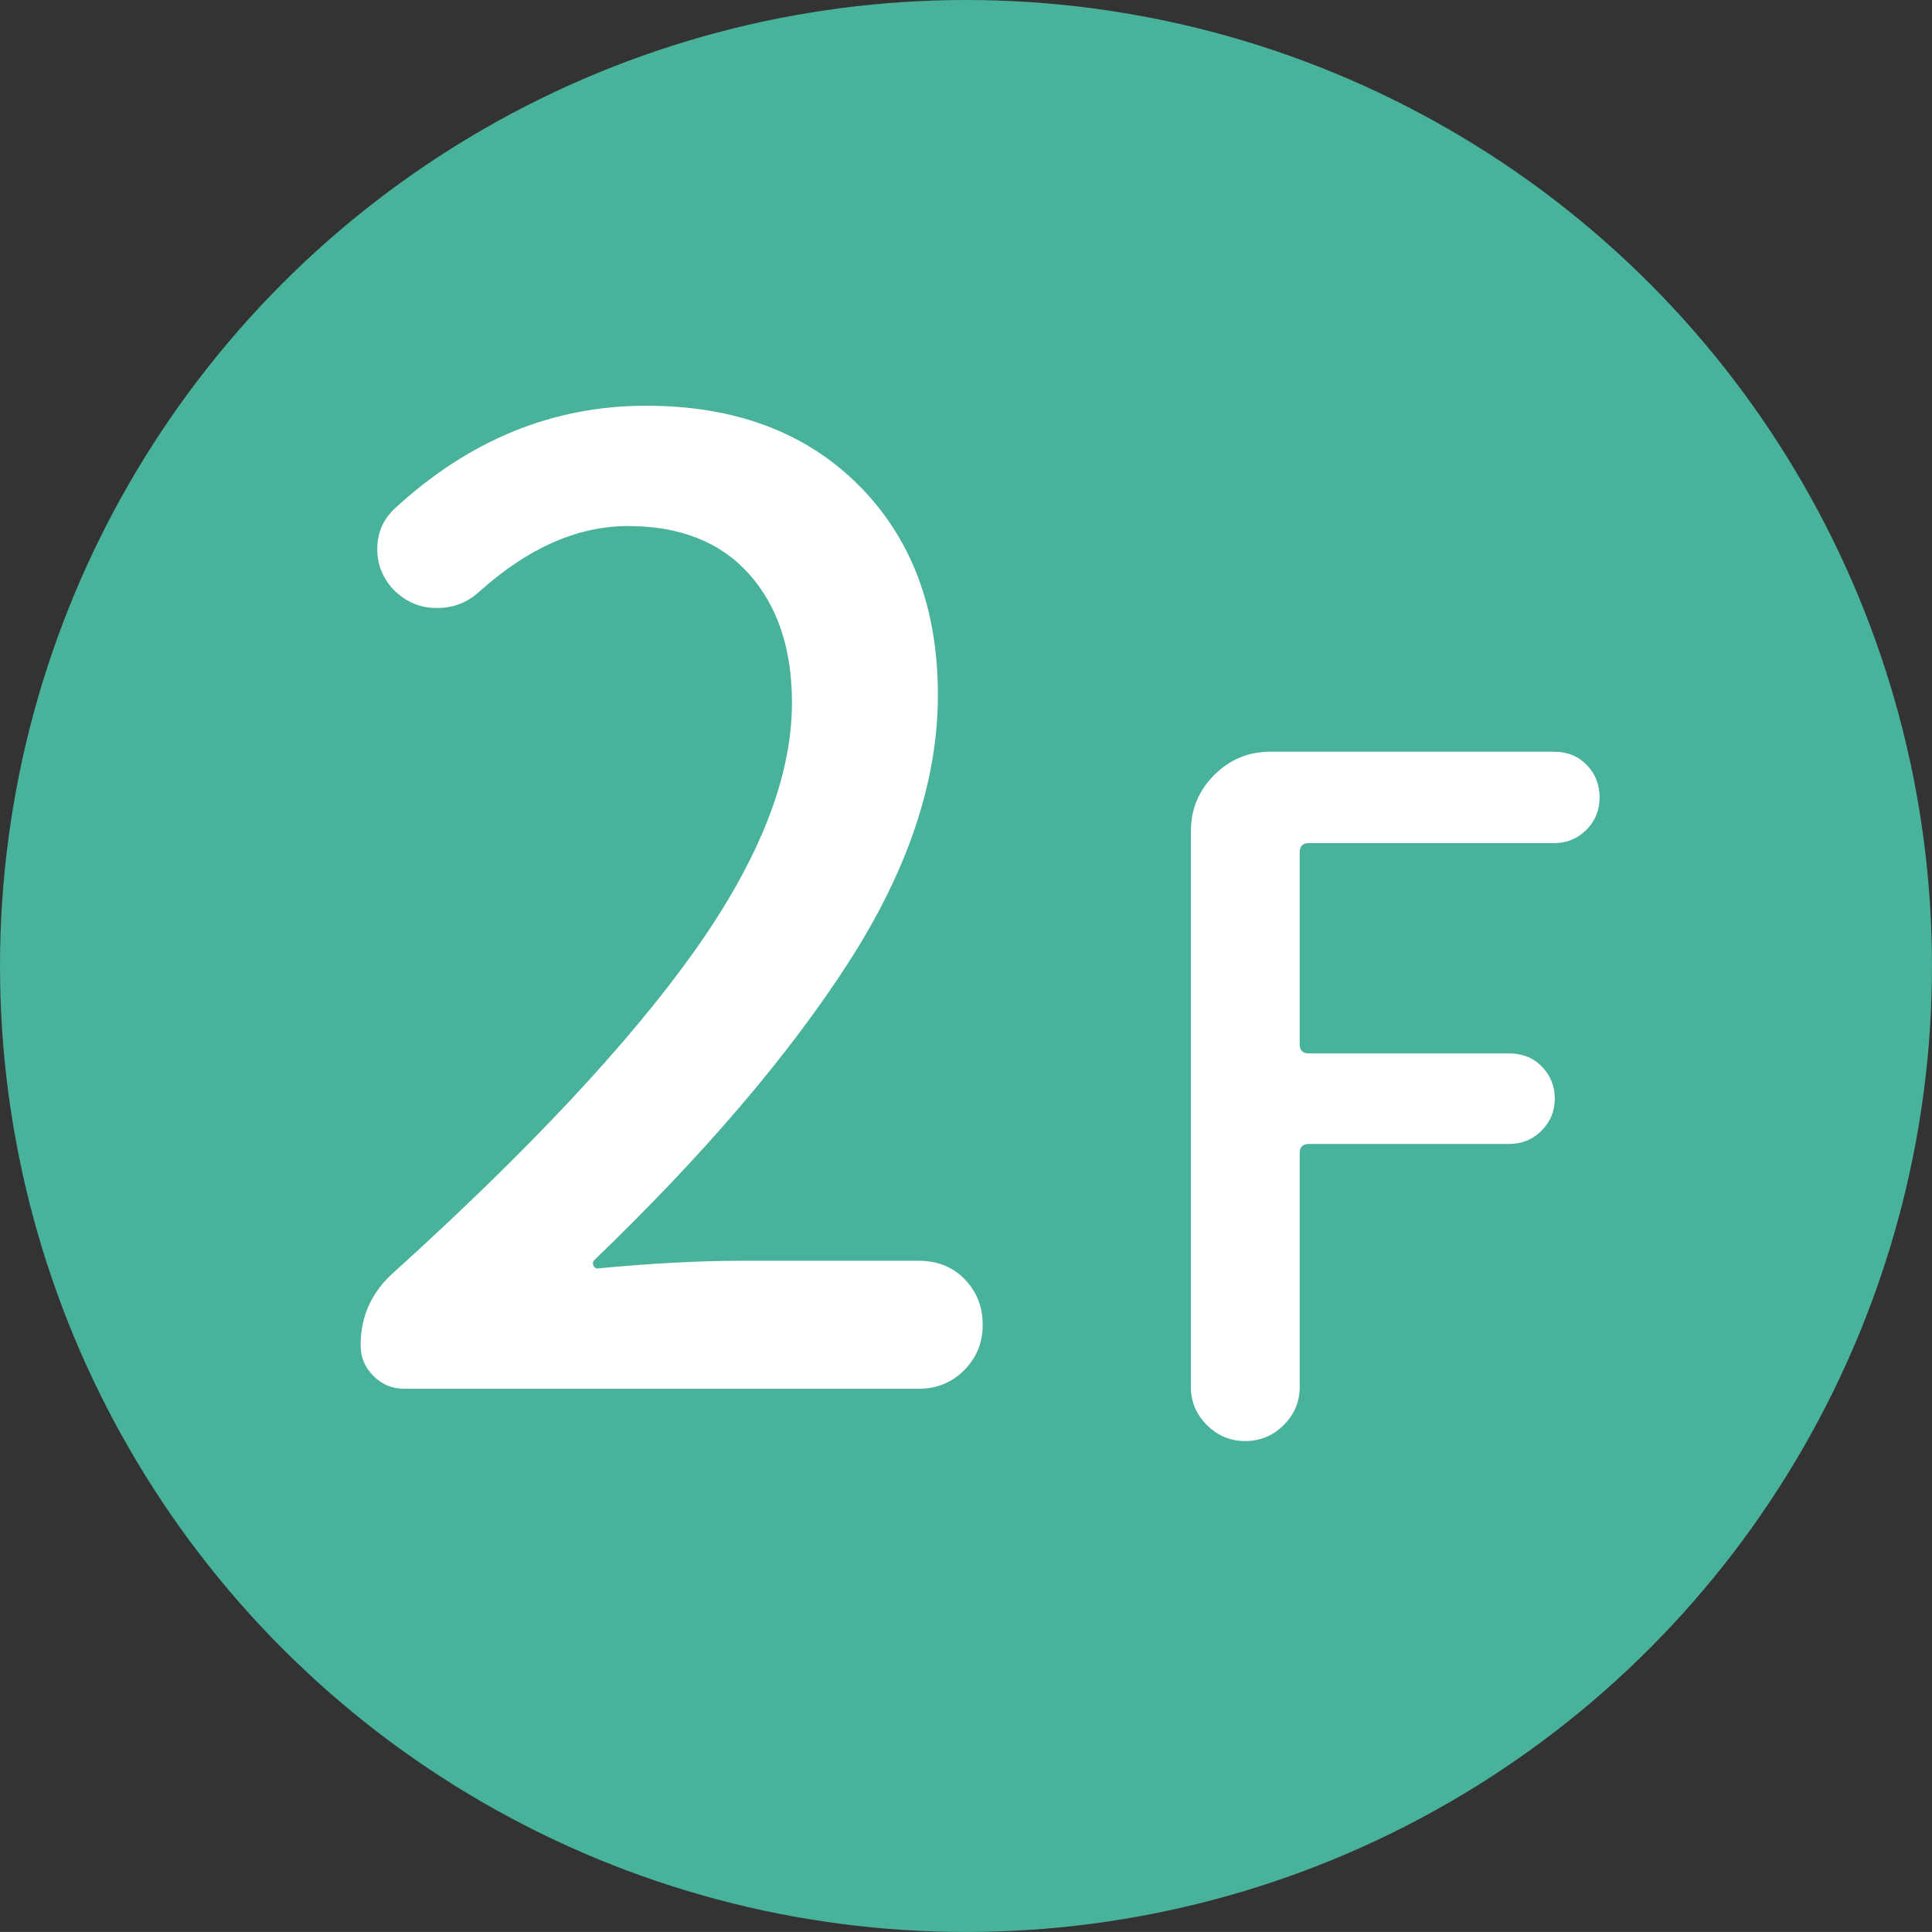
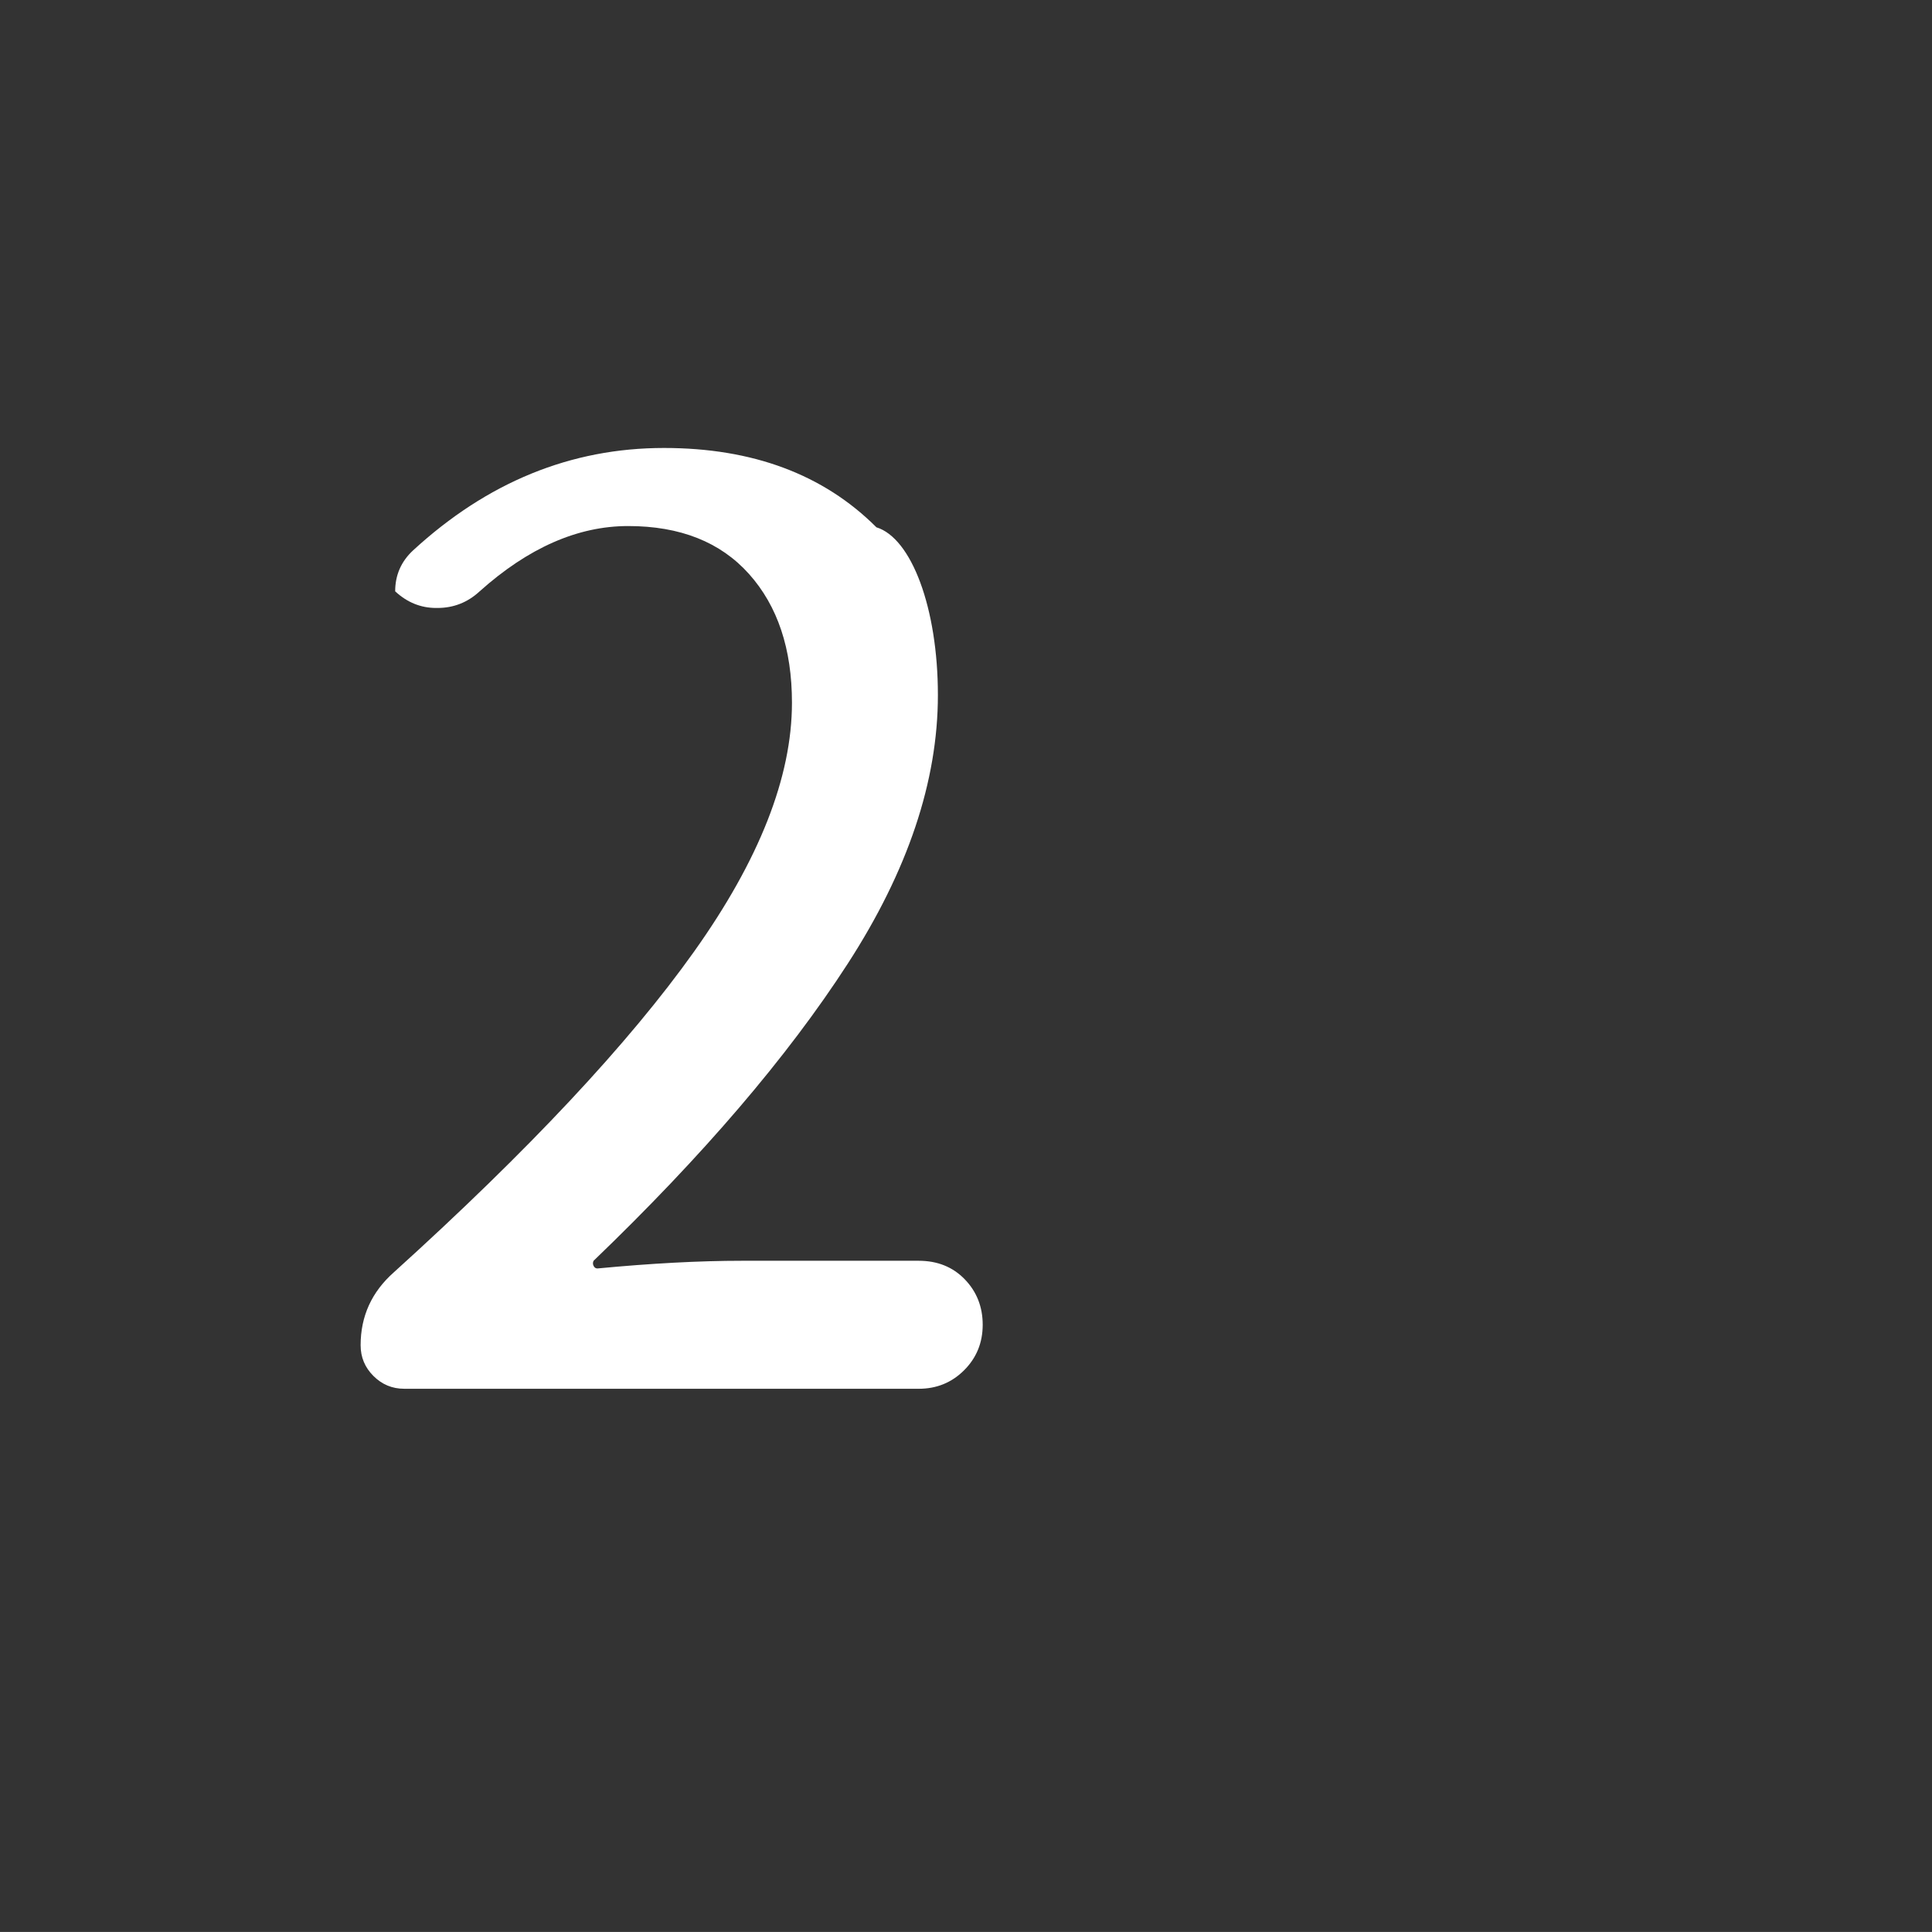
<svg xmlns="http://www.w3.org/2000/svg" version="1.1" id="レイヤー_1" x="0px" y="0px" width="103.489px" height="103.487px" viewBox="-40.409 -108.73 103.489 103.487" enable-background="new -40.409 -108.73 103.489 103.487" xml:space="preserve">
  <rect x="-40.409" y="-108.73" width="103.489" height="103.487" fill="#333333" stroke="none" />
  <g>
-     <circle fill="#48B29A" cx="11.335" cy="-56.986" r="51.744" />
    <g>
-       <path fill="#FFFFFF" d="M-18.76-34.34c-0.641,0-1.189-0.229-1.646-0.686c-0.458-0.456-0.686-1.005-0.686-1.646    c0-1.554,0.593-2.856,1.782-3.908c7.222-6.536,12.582-12.261,16.078-17.175c3.497-4.913,5.245-9.358,5.245-13.335    c0-2.88-0.766-5.177-2.297-6.891c-1.532-1.714-3.691-2.571-6.479-2.571c-2.697,0-5.348,1.166-7.953,3.497    c-0.641,0.594-1.395,0.891-2.262,0.891h-0.069c-0.823,0-1.554-0.297-2.194-0.891c-0.641-0.64-0.96-1.394-0.96-2.263    c0-0.868,0.319-1.6,0.96-2.194c3.977-3.656,8.456-5.485,13.438-5.485c4.753,0,8.547,1.417,11.381,4.25    C8.413-79.909,9.83-76.162,9.83-71.5c0,4.617-1.611,9.417-4.834,14.398C1.774-52.12-2.763-46.818-8.613-41.196    c-0.046,0.093-0.046,0.184,0,0.274c0.045,0.092,0.114,0.138,0.206,0.138c2.88-0.274,5.461-0.412,7.748-0.412h9.461    c1.005,0,1.828,0.332,2.468,0.994c0.64,0.663,0.96,1.475,0.96,2.435s-0.332,1.771-0.994,2.434    c-0.663,0.663-1.474,0.994-2.434,0.994H-18.76z" />
-       <path fill="#FFFFFF" d="M28.353-32.396c-0.571,0.572-1.257,0.857-2.057,0.857c-0.8,0-1.486-0.285-2.057-0.857    c-0.571-0.57-0.857-1.248-0.857-2.032v-29.775c0-1.175,0.417-2.179,1.249-3.012s1.836-1.249,3.012-1.249h15.182    c0.718,0,1.305,0.237,1.763,0.71c0.457,0.474,0.686,1.053,0.686,1.739c0,0.686-0.237,1.266-0.71,1.738    c-0.474,0.474-1.053,0.71-1.738,0.71H29.7c-0.327,0-0.49,0.164-0.49,0.49v10.285c0,0.326,0.163,0.489,0.49,0.489h10.725    c0.718,0,1.306,0.237,1.763,0.71c0.457,0.474,0.686,1.046,0.686,1.715s-0.237,1.24-0.71,1.714c-0.474,0.474-1.053,0.71-1.739,0.71    H29.7c-0.327,0-0.49,0.164-0.49,0.489v12.537C29.211-33.644,28.924-32.967,28.353-32.396z" />
+       <path fill="#FFFFFF" d="M-18.76-34.34c-0.641,0-1.189-0.229-1.646-0.686c-0.458-0.456-0.686-1.005-0.686-1.646    c0-1.554,0.593-2.856,1.782-3.908c7.222-6.536,12.582-12.261,16.078-17.175c3.497-4.913,5.245-9.358,5.245-13.335    c0-2.88-0.766-5.177-2.297-6.891c-1.532-1.714-3.691-2.571-6.479-2.571c-2.697,0-5.348,1.166-7.953,3.497    c-0.641,0.594-1.395,0.891-2.262,0.891h-0.069c-0.823,0-1.554-0.297-2.194-0.891c0-0.868,0.319-1.6,0.96-2.194c3.977-3.656,8.456-5.485,13.438-5.485c4.753,0,8.547,1.417,11.381,4.25    C8.413-79.909,9.83-76.162,9.83-71.5c0,4.617-1.611,9.417-4.834,14.398C1.774-52.12-2.763-46.818-8.613-41.196    c-0.046,0.093-0.046,0.184,0,0.274c0.045,0.092,0.114,0.138,0.206,0.138c2.88-0.274,5.461-0.412,7.748-0.412h9.461    c1.005,0,1.828,0.332,2.468,0.994c0.64,0.663,0.96,1.475,0.96,2.435s-0.332,1.771-0.994,2.434    c-0.663,0.663-1.474,0.994-2.434,0.994H-18.76z" />
    </g>
  </g>
</svg>